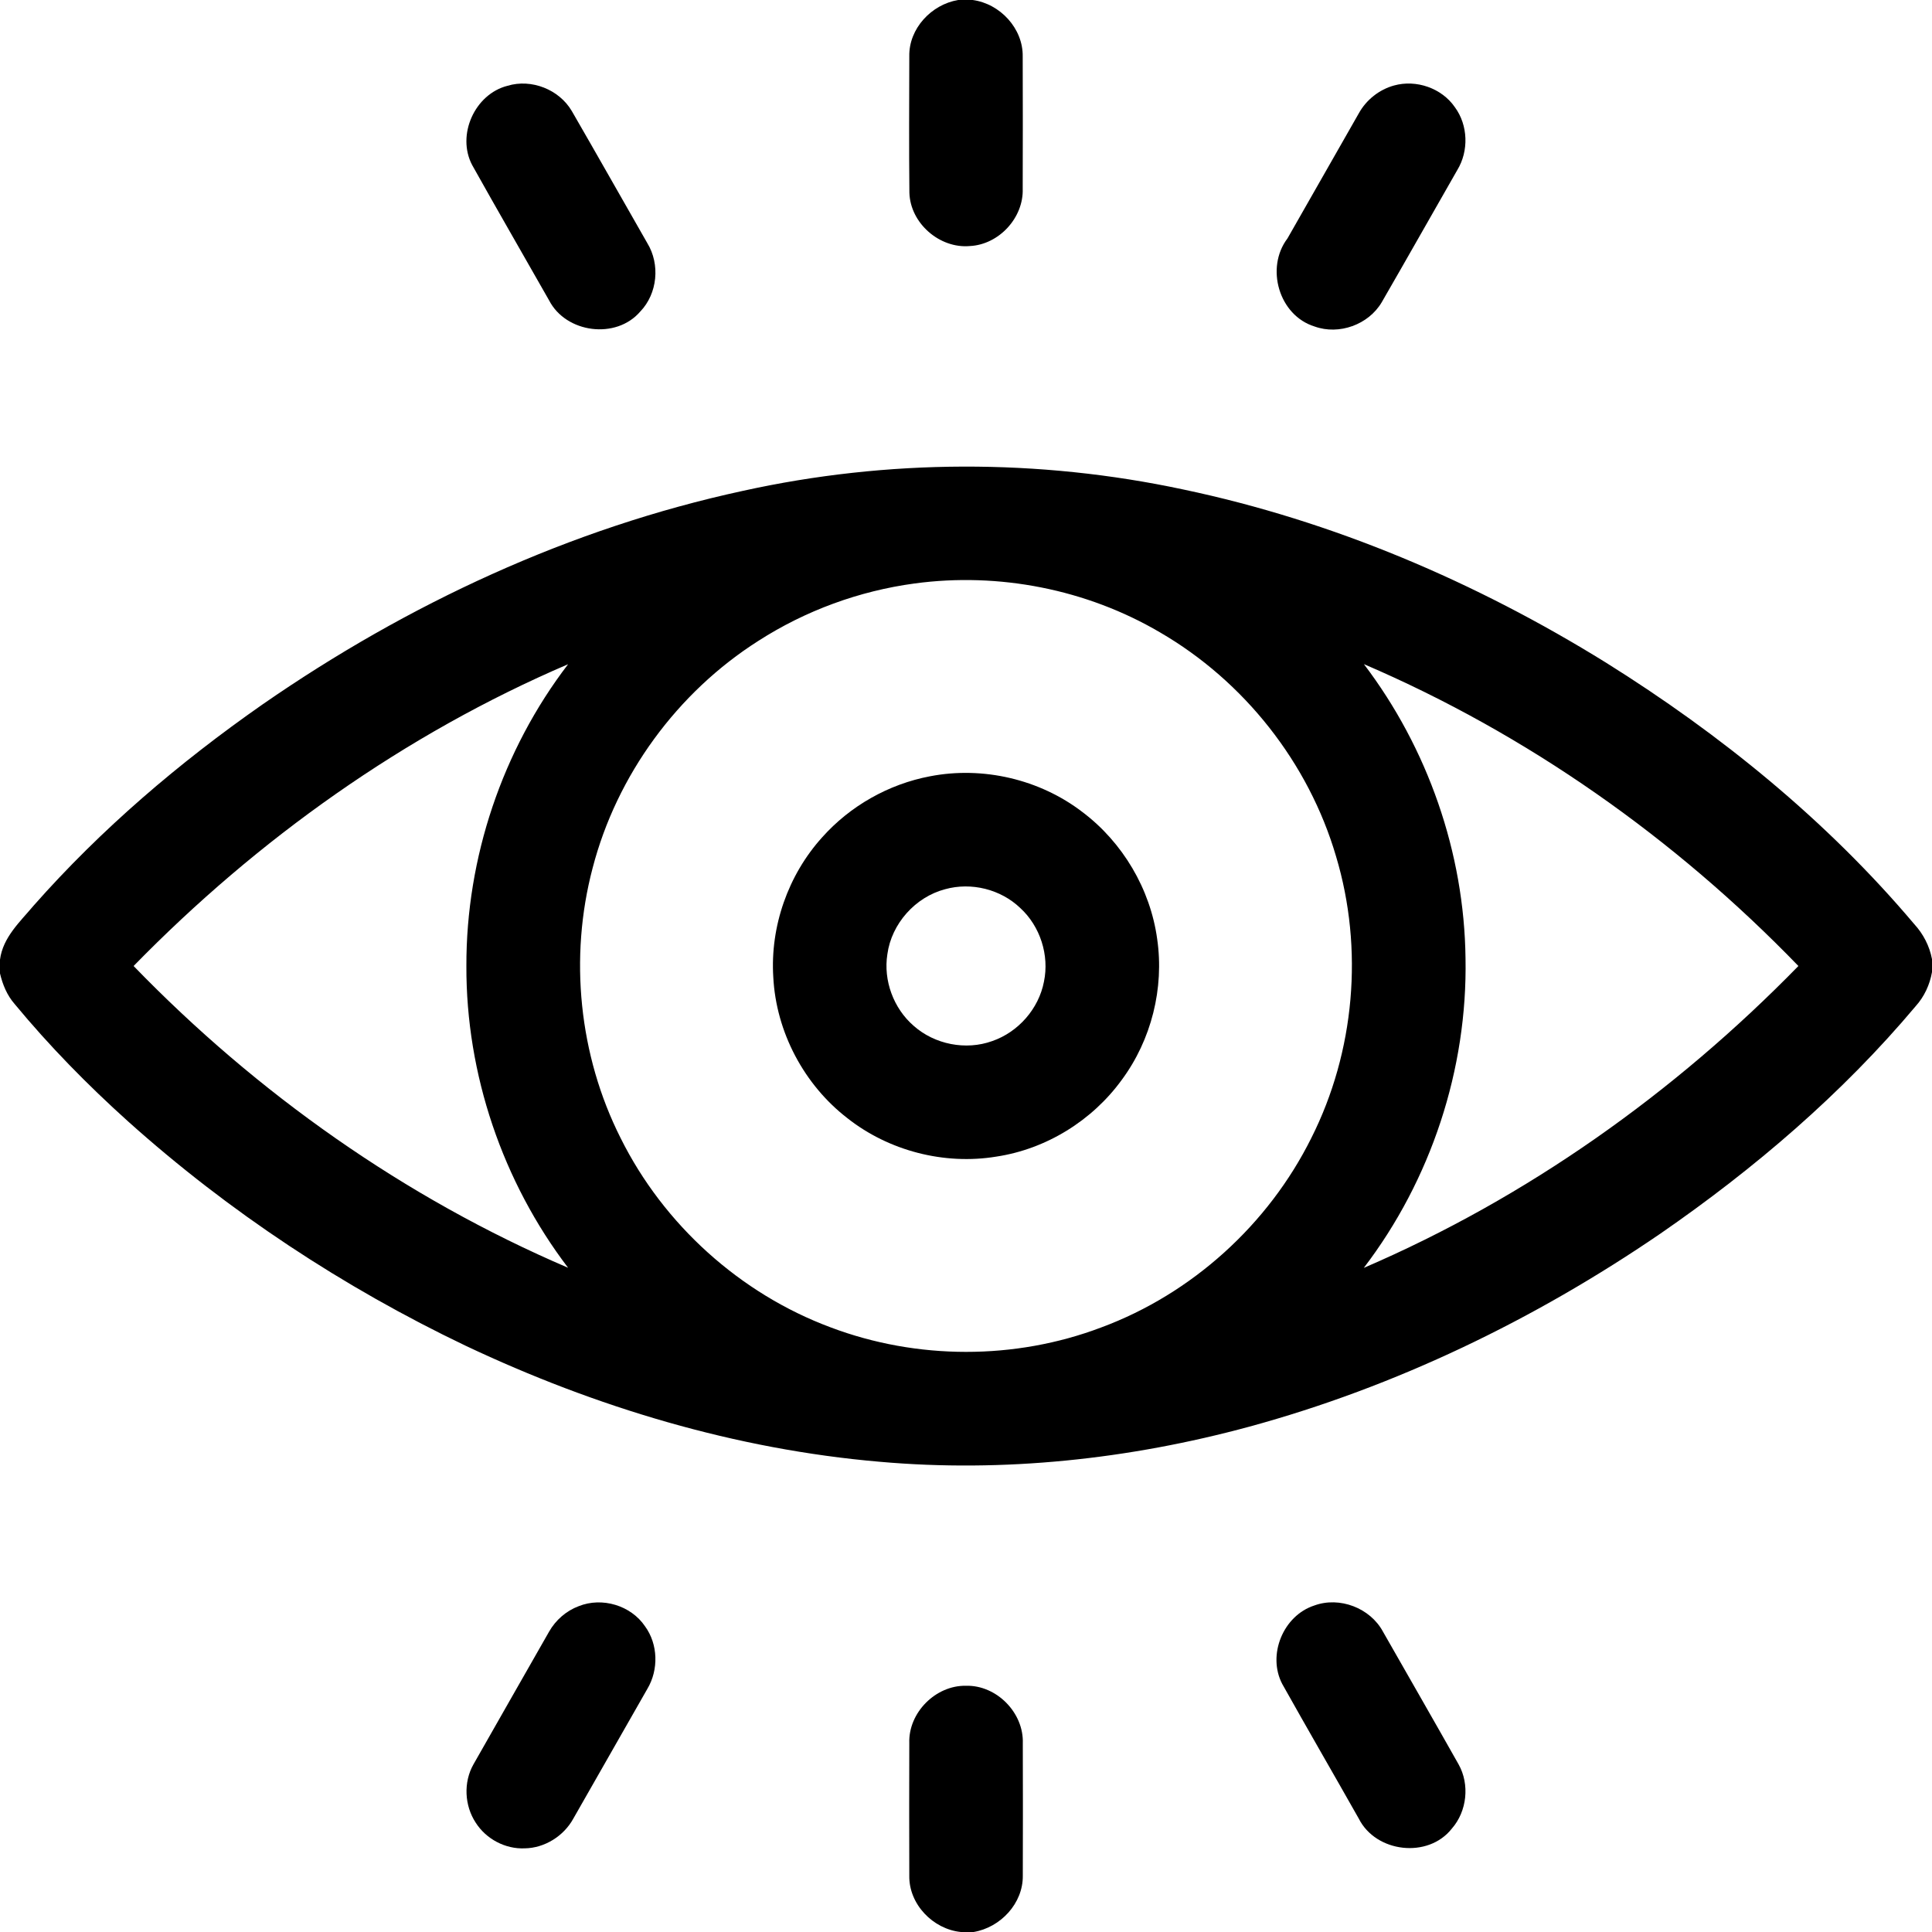
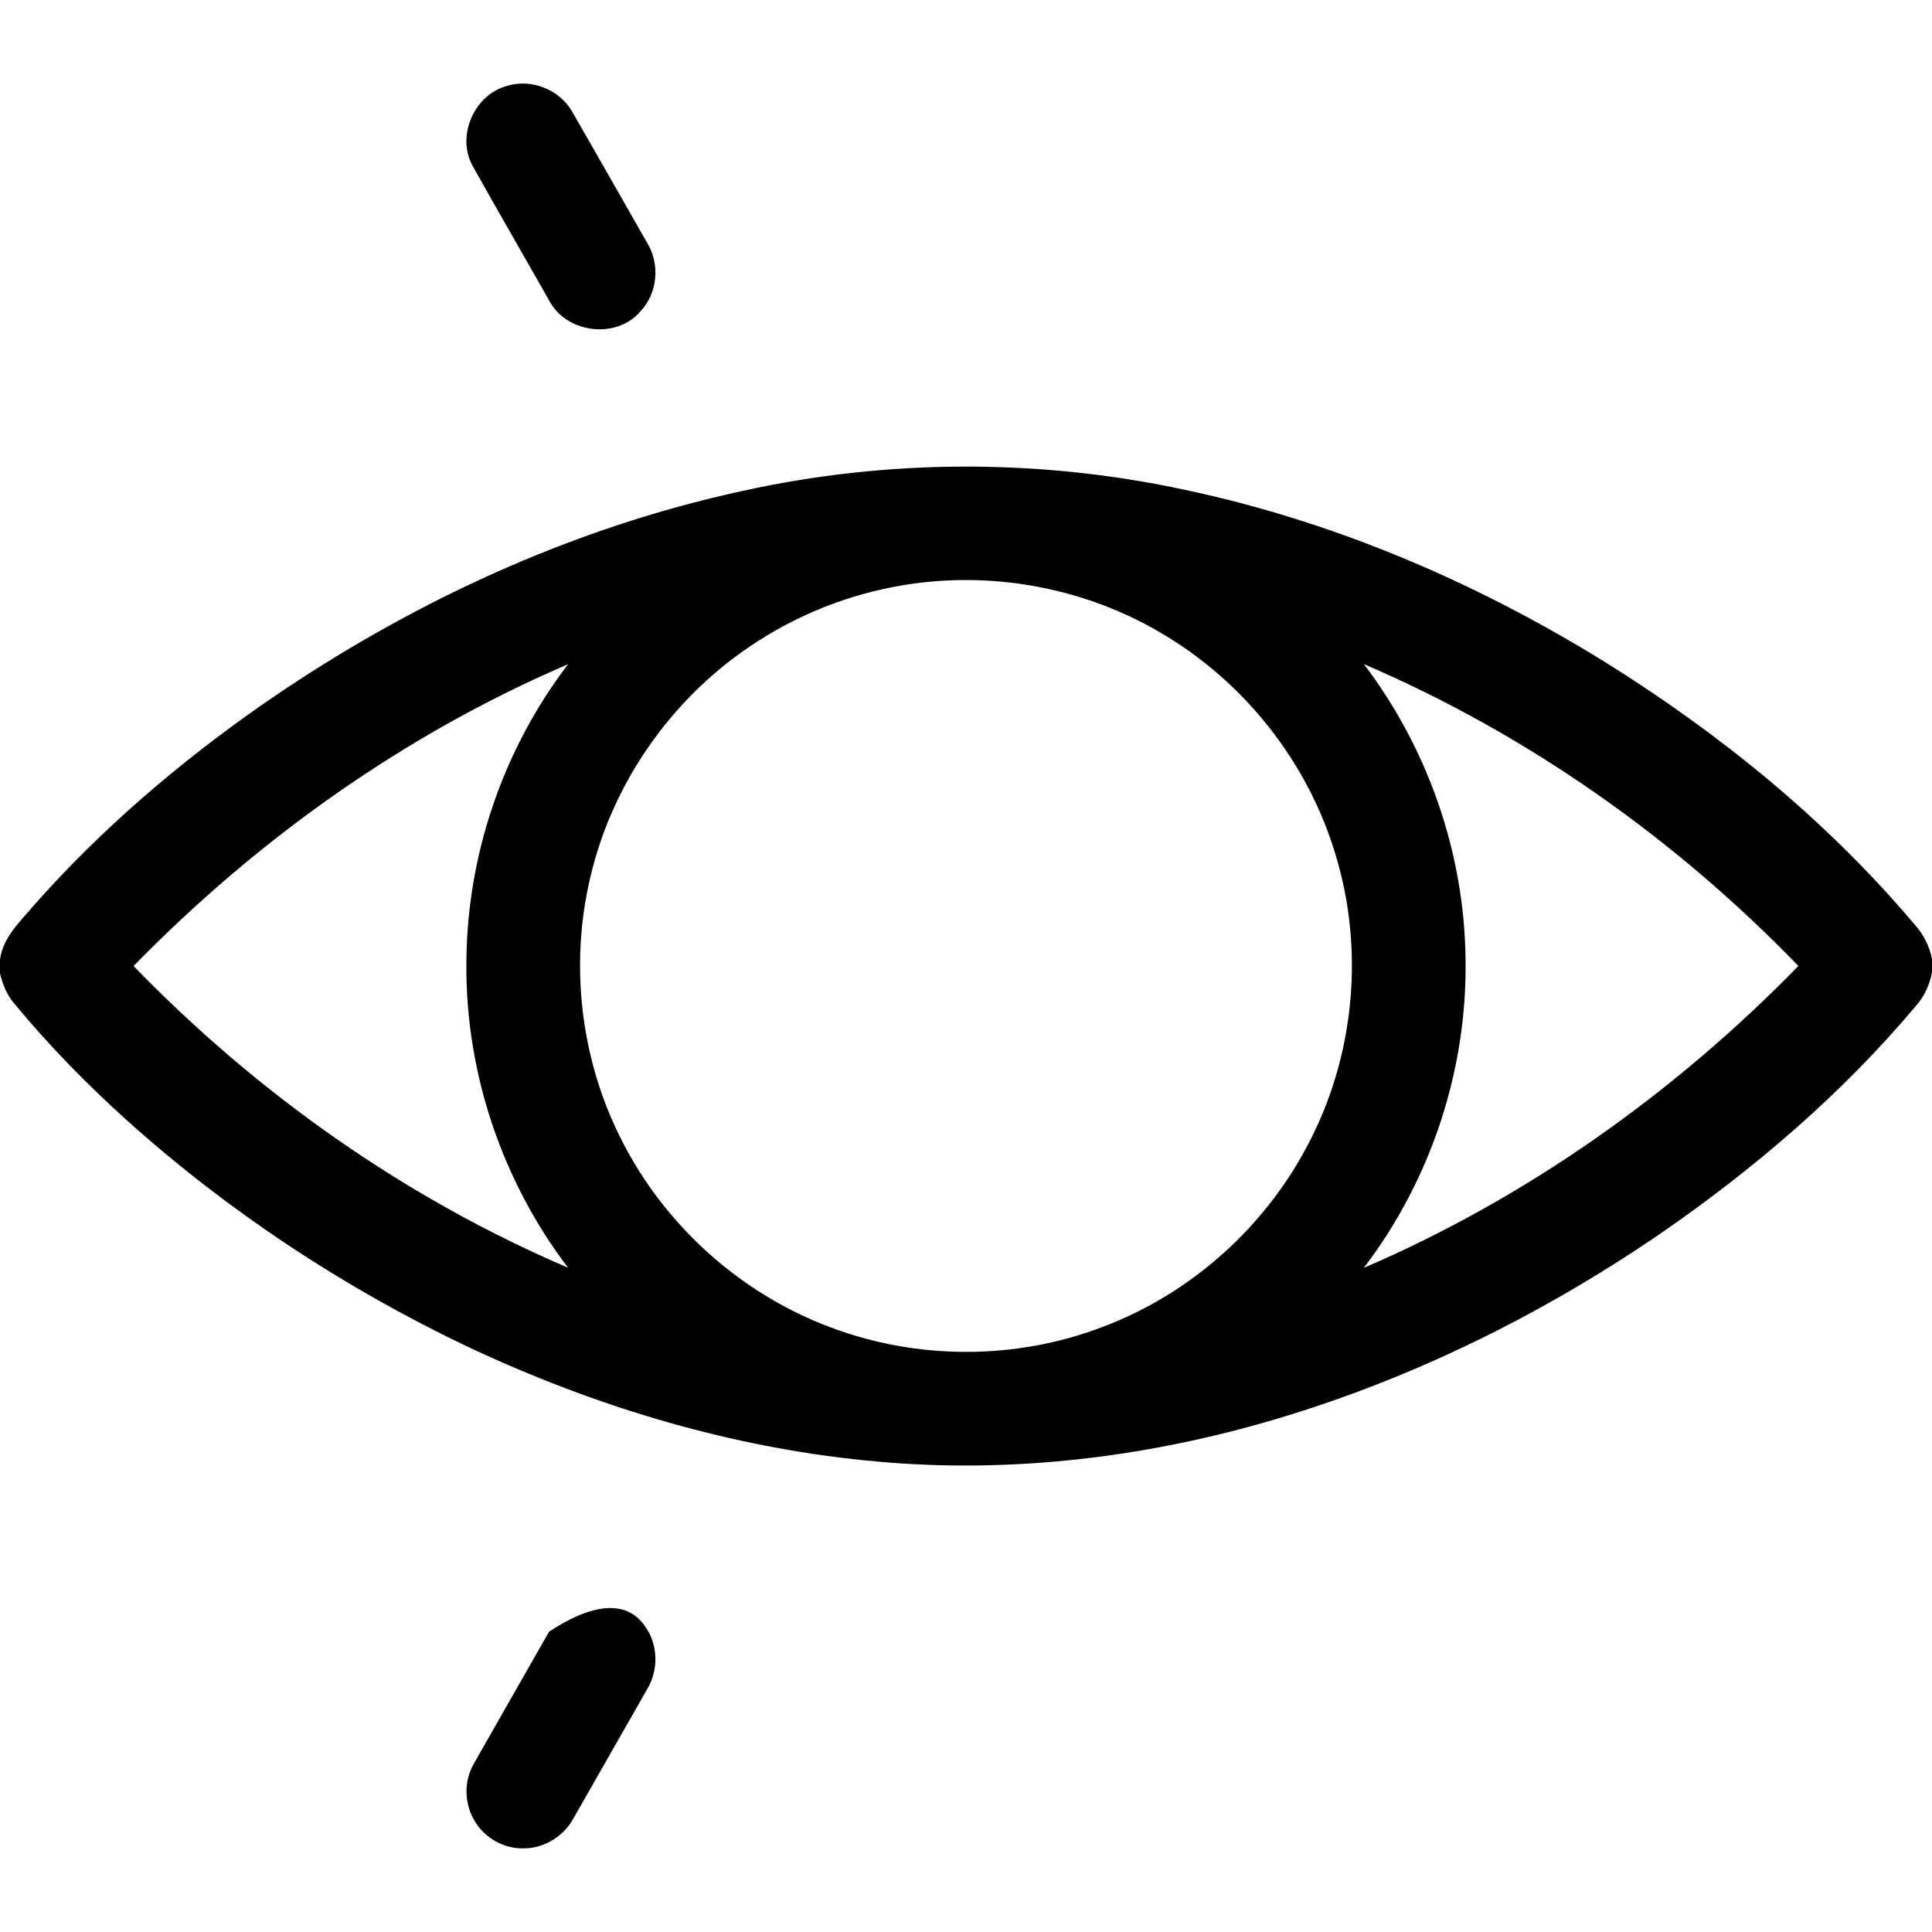
<svg xmlns="http://www.w3.org/2000/svg" version="1.1" width="20px" height="20px" viewBox="0 0 20.0 20.0">
  <defs>
    <clipPath id="i0">
      <path d="M0.658,0 C0.942,0.038 1.181,0.295 1.176,0.585 C1.178,1.041 1.177,1.496 1.176,1.952 C1.187,2.254 0.93,2.532 0.629,2.547 C0.316,2.575 0.012,2.311 0.003,1.995 C-0.002,1.525 0.001,1.054 0.002,0.583 C-0.004,0.296 0.231,0.046 0.508,0 L0.658,0 Z" />
    </clipPath>
    <clipPath id="i1">
      <path d="M1.091,0.284 C1.354,0.739 1.612,1.196 1.873,1.652 C2.007,1.871 1.979,2.174 1.8,2.36 C1.55,2.652 1.031,2.584 0.856,2.244 C0.591,1.777 0.322,1.313 0.06,0.844 C-0.104,0.534 0.086,0.109 0.426,0.023 C0.673,-0.052 0.96,0.061 1.091,0.284 Z" />
    </clipPath>
    <clipPath id="i2">
-       <path d="M1.845,0.245 C1.982,0.431 1.99,0.698 1.87,0.895 C1.608,1.352 1.35,1.81 1.087,2.265 C0.95,2.496 0.646,2.606 0.393,2.515 C0.023,2.401 -0.119,1.907 0.112,1.603 L0.851,0.307 C0.928,0.168 1.062,0.062 1.215,0.02 C1.445,-0.044 1.709,0.047 1.845,0.245 Z" />
-     </clipPath>
+       </clipPath>
    <clipPath id="i3">
      <path d="M12.249,0.237 C13.8,0.563 15.279,1.195 16.624,2.029 C17.81,2.77 18.911,3.664 19.815,4.735 C19.909,4.837 19.974,4.962 20,5.099 L20,5.233 C19.977,5.364 19.92,5.487 19.831,5.586 C19.069,6.493 18.16,7.27 17.186,7.942 C15.887,8.83 14.451,9.525 12.932,9.939 C11.689,10.276 10.389,10.416 9.105,10.302 C7.618,10.174 6.167,9.738 4.82,9.101 C3.554,8.496 2.37,7.715 1.325,6.778 C0.906,6.401 0.511,5.998 0.152,5.564 C0.073,5.474 0.027,5.362 0,5.247 L0,5.104 C0.03,4.873 0.207,4.713 0.348,4.545 C1.046,3.754 1.854,3.065 2.718,2.462 C4.217,1.423 5.905,0.637 7.692,0.251 C9.188,-0.079 10.752,-0.083 12.249,0.237 Z M9.468,1.21 C8.895,1.287 8.338,1.491 7.851,1.804 C7.012,2.337 6.385,3.193 6.135,4.155 C5.89,5.082 5.993,6.096 6.425,6.952 C6.87,7.847 7.662,8.562 8.599,8.911 C9.492,9.248 10.506,9.25 11.399,8.912 C12.338,8.564 13.13,7.846 13.575,6.95 C14.025,6.057 14.118,4.993 13.831,4.036 C13.547,3.067 12.879,2.221 12.006,1.715 C11.248,1.27 10.339,1.092 9.468,1.21 Z M14.119,2.045 C14.78,2.915 15.158,3.997 15.171,5.091 C15.192,6.237 14.814,7.384 14.118,8.295 C15.807,7.569 17.334,6.484 18.617,5.17 C17.34,3.849 15.808,2.769 14.119,2.045 Z M5.881,2.046 C4.191,2.77 2.665,3.857 1.383,5.17 C2.66,6.489 4.191,7.57 5.881,8.294 C5.203,7.404 4.824,6.29 4.828,5.17 C4.825,4.051 5.2,2.935 5.881,2.046 Z" />
    </clipPath>
    <clipPath id="i4">
-       <path d="M3.204,0.405 C3.621,0.719 3.907,1.202 3.978,1.719 C4.052,2.229 3.918,2.763 3.612,3.177 C3.306,3.599 2.83,3.894 2.314,3.972 C1.774,4.061 1.201,3.913 0.772,3.575 C0.322,3.228 0.033,2.682 0.004,2.114 C-0.029,1.59 0.157,1.058 0.509,0.668 C0.799,0.342 1.198,0.116 1.627,0.035 C2.174,-0.071 2.762,0.066 3.204,0.405 Z M1.783,1.204 C1.474,1.285 1.228,1.561 1.185,1.877 C1.142,2.149 1.249,2.438 1.457,2.618 C1.674,2.811 1.997,2.875 2.271,2.776 C2.54,2.683 2.752,2.442 2.806,2.161 C2.863,1.887 2.767,1.588 2.561,1.399 C2.358,1.204 2.053,1.129 1.783,1.204 Z" />
-     </clipPath>
+       </clipPath>
    <clipPath id="i5">
-       <path d="M1.848,0.247 C1.984,0.433 1.99,0.697 1.873,0.894 C1.617,1.342 1.361,1.791 1.105,2.24 C1.006,2.419 0.809,2.543 0.603,2.546 C0.402,2.555 0.204,2.45 0.096,2.281 C-0.021,2.104 -0.033,1.862 0.072,1.677 C0.332,1.219 0.594,0.761 0.855,0.303 C0.923,0.183 1.033,0.087 1.162,0.039 C1.404,-0.058 1.702,0.031 1.848,0.247 Z" />
+       <path d="M1.848,0.247 C1.984,0.433 1.99,0.697 1.873,0.894 C1.617,1.342 1.361,1.791 1.105,2.24 C1.006,2.419 0.809,2.543 0.603,2.546 C0.402,2.555 0.204,2.45 0.096,2.281 C-0.021,2.104 -0.033,1.862 0.072,1.677 C0.332,1.219 0.594,0.761 0.855,0.303 C1.404,-0.058 1.702,0.031 1.848,0.247 Z" />
    </clipPath>
    <clipPath id="i6">
-       <path d="M1.102,0.303 C1.363,0.761 1.626,1.218 1.885,1.677 C2.002,1.885 1.973,2.163 1.815,2.343 C1.57,2.655 1.029,2.592 0.852,2.239 C0.589,1.774 0.321,1.312 0.06,0.846 C-0.098,0.545 0.07,0.137 0.392,0.033 C0.654,-0.063 0.97,0.059 1.102,0.303 Z" />
-     </clipPath>
+       </clipPath>
    <clipPath id="i7">
-       <path d="M0.588,0 C0.905,-0.008 1.188,0.28 1.176,0.597 C1.177,1.052 1.178,1.509 1.176,1.965 C1.18,2.252 0.946,2.502 0.667,2.549 L0.535,2.549 C0.246,2.52 -0.004,2.261 0.001,1.967 C-0.001,1.509 0,1.051 0.001,0.594 C-0.01,0.278 0.274,-0.006 0.588,0 Z" />
-     </clipPath>
+       </clipPath>
  </defs>
  <g transform="translate(9.411 0.0)">
    <g clip-path="url(#i0)">
-       <polygon points="-5.04370851e-16,0 1.177,0 1.177,2.549 -5.04370851e-16,2.549 -5.04370851e-16,0" stroke="none" fill="#000000" />
-     </g>
+       </g>
  </g>
  <g transform="translate(4.828 0.865)">
    <g clip-path="url(#i1)">
      <polygon points="2.42861287e-16,3.81639165e-17 1.957,3.81639165e-17 1.957,2.544 2.42861287e-16,2.544 2.42861287e-16,3.81639165e-17" stroke="none" fill="#000000" />
    </g>
  </g>
  <g transform="translate(13.216 0.865)">
    <g clip-path="url(#i2)">
      <polygon points="-3.33066907e-16,-1.04083409e-17 1.954,-1.04083409e-17 1.954,2.547 -3.33066907e-16,2.547 -3.33066907e-16,-1.04083409e-17" stroke="none" fill="#000000" />
    </g>
  </g>
  <g transform="translate(0.0 4.83)">
    <g clip-path="url(#i3)">
      <polygon points="0,0 20,0 20,10.341 0,10.341 0,0" stroke="none" fill="#000000" />
    </g>
  </g>
  <g transform="translate(8.001 8.001)">
    <g clip-path="url(#i4)">
      <polygon points="-2.16840434e-18,0 3.998,0 3.998,3.998 -2.16840434e-18,3.998 -2.16840434e-18,0" stroke="none" fill="#000000" />
    </g>
  </g>
  <g transform="translate(4.829 16.588)">
    <g clip-path="url(#i5)">
      <polygon points="1.2490009e-16,-1.09634524e-15 1.956,-1.09634524e-15 1.956,2.547 1.2490009e-16,2.547 1.2490009e-16,-1.09634524e-15" stroke="none" fill="#000000" />
    </g>
  </g>
  <g transform="translate(13.214 16.587)">
    <g clip-path="url(#i6)">
      <polygon points="5.82867088e-16,-5.96744876e-16 1.956,-5.96744876e-16 1.956,2.544 5.82867088e-16,2.544 5.82867088e-16,-5.96744876e-16" stroke="none" fill="#000000" />
    </g>
  </g>
  <g transform="translate(9.412 17.451)">
    <g clip-path="url(#i7)">
      <polygon points="3.70363462e-16,-1.04977875e-16 1.177,-1.04977875e-16 1.177,2.549 3.70363462e-16,2.549 3.70363462e-16,-1.04977875e-16" stroke="none" fill="#000000" />
    </g>
  </g>
</svg>